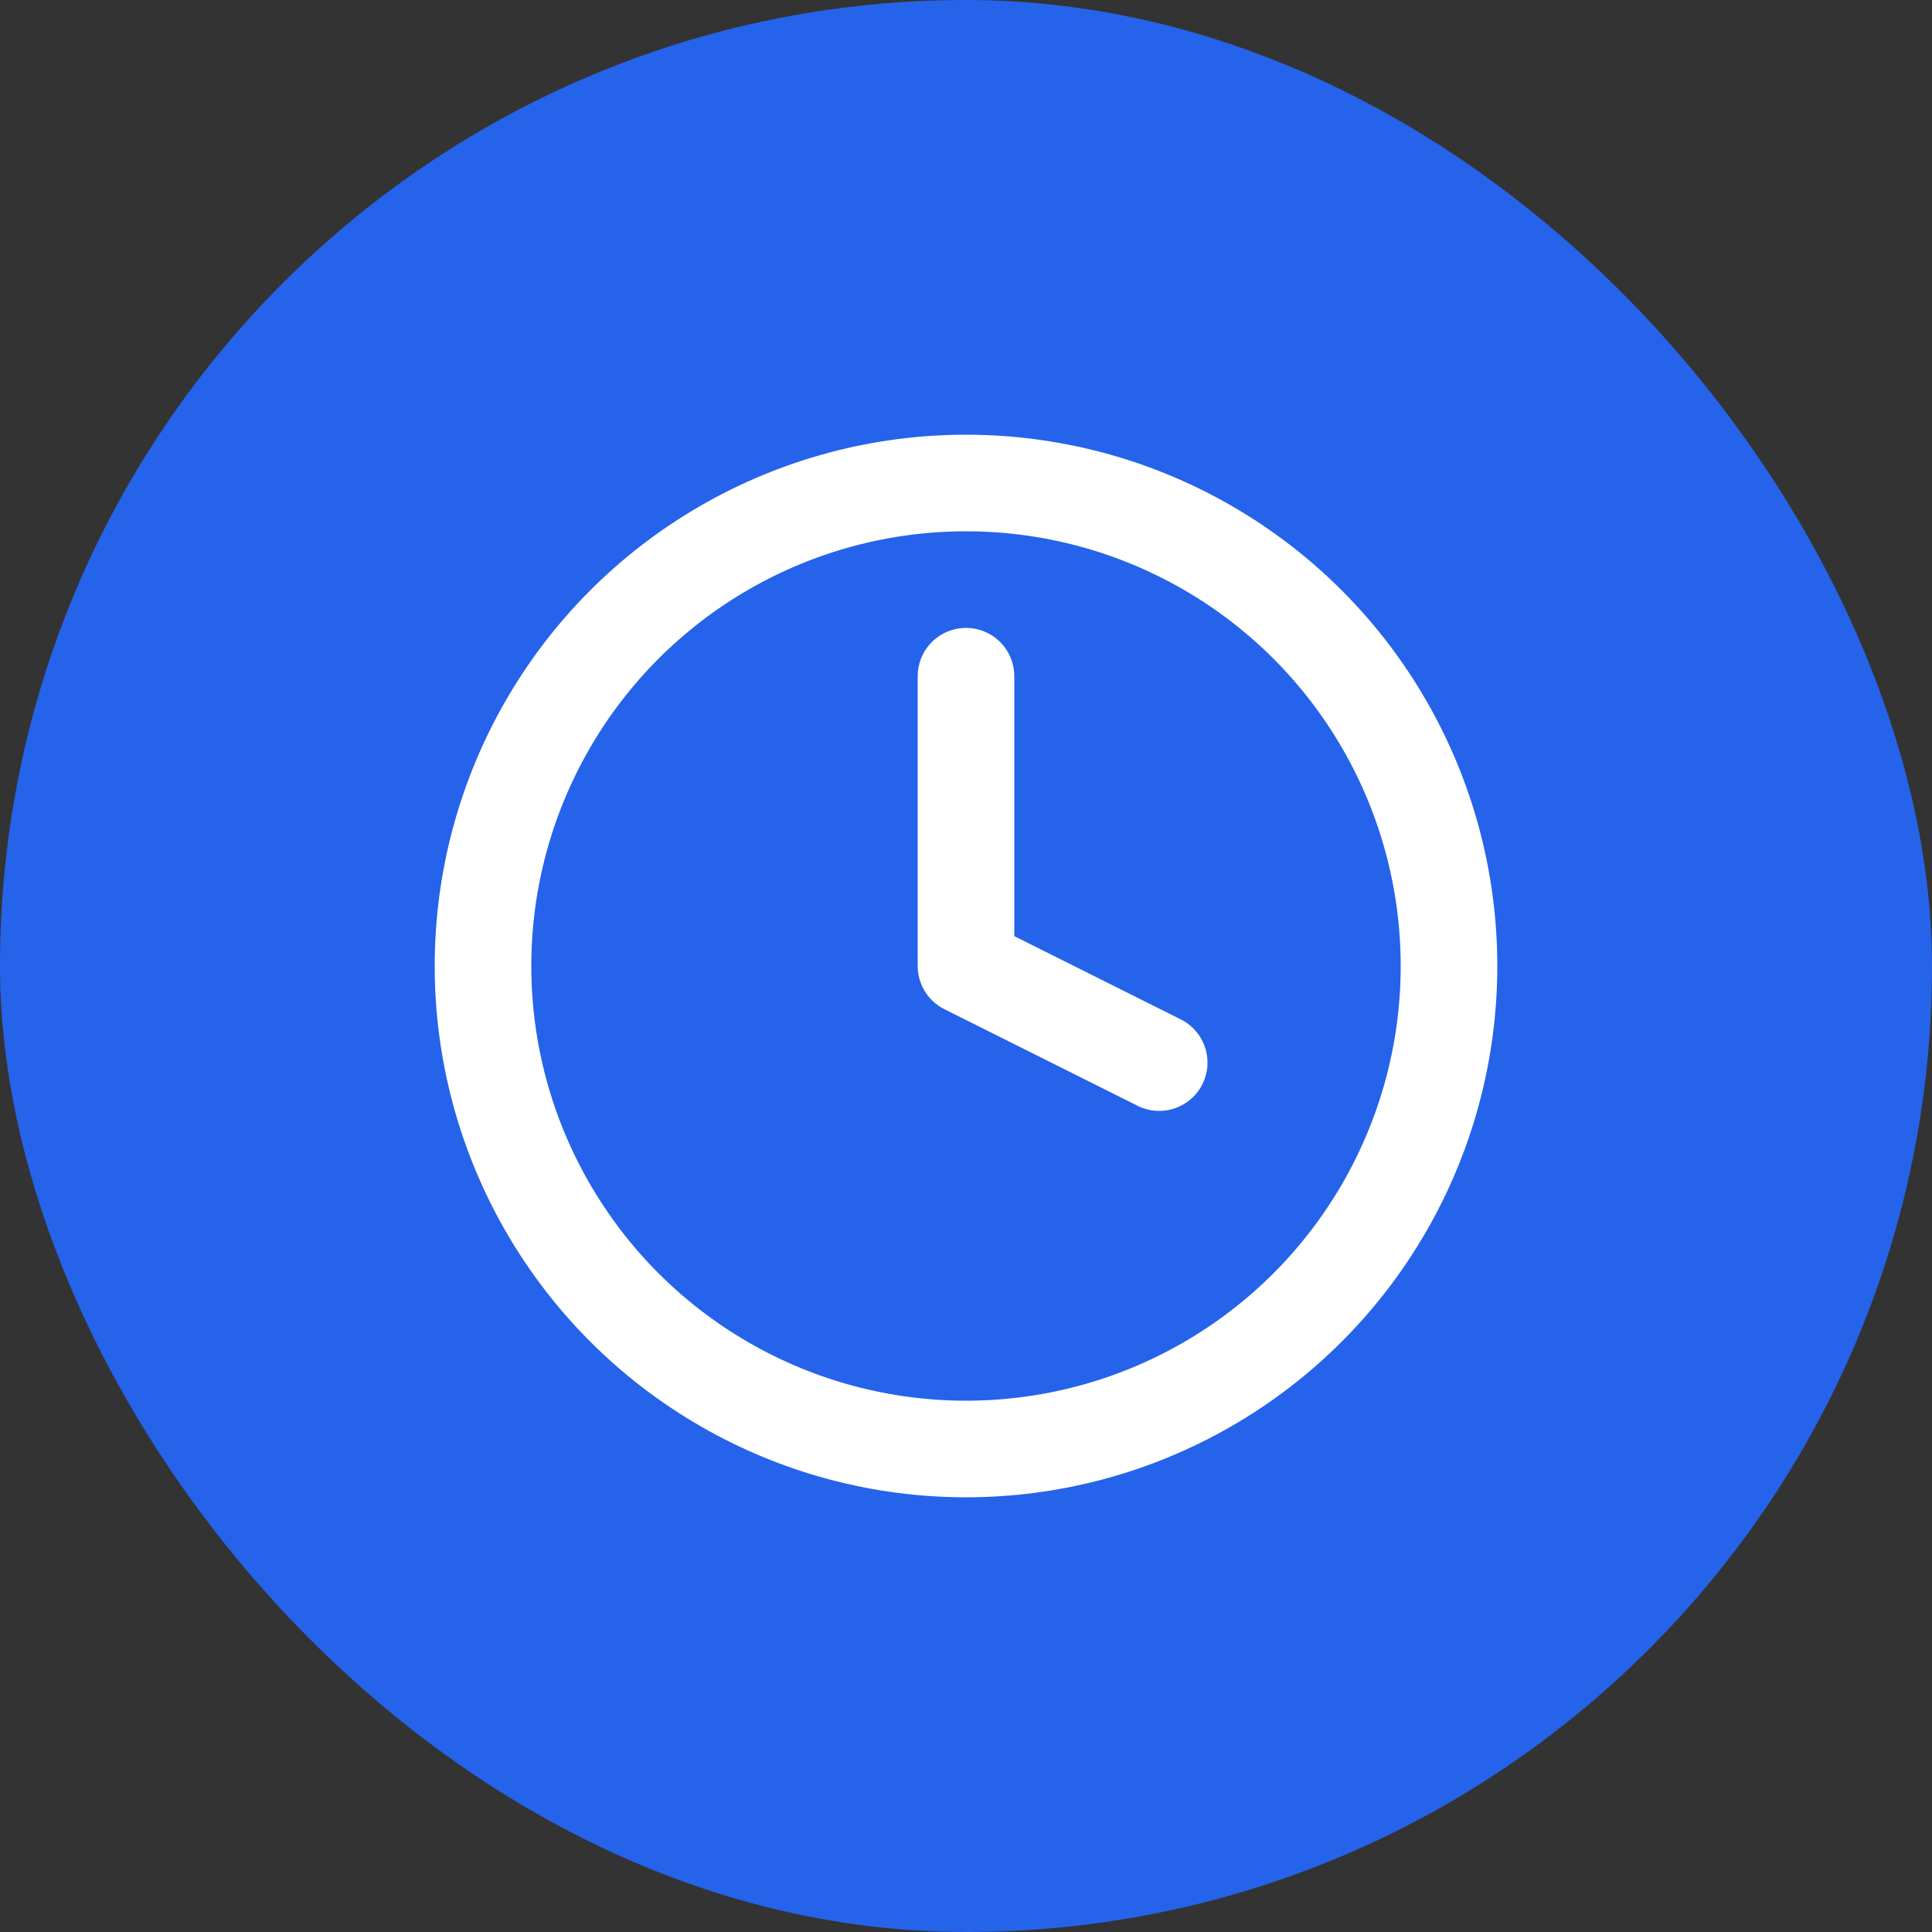
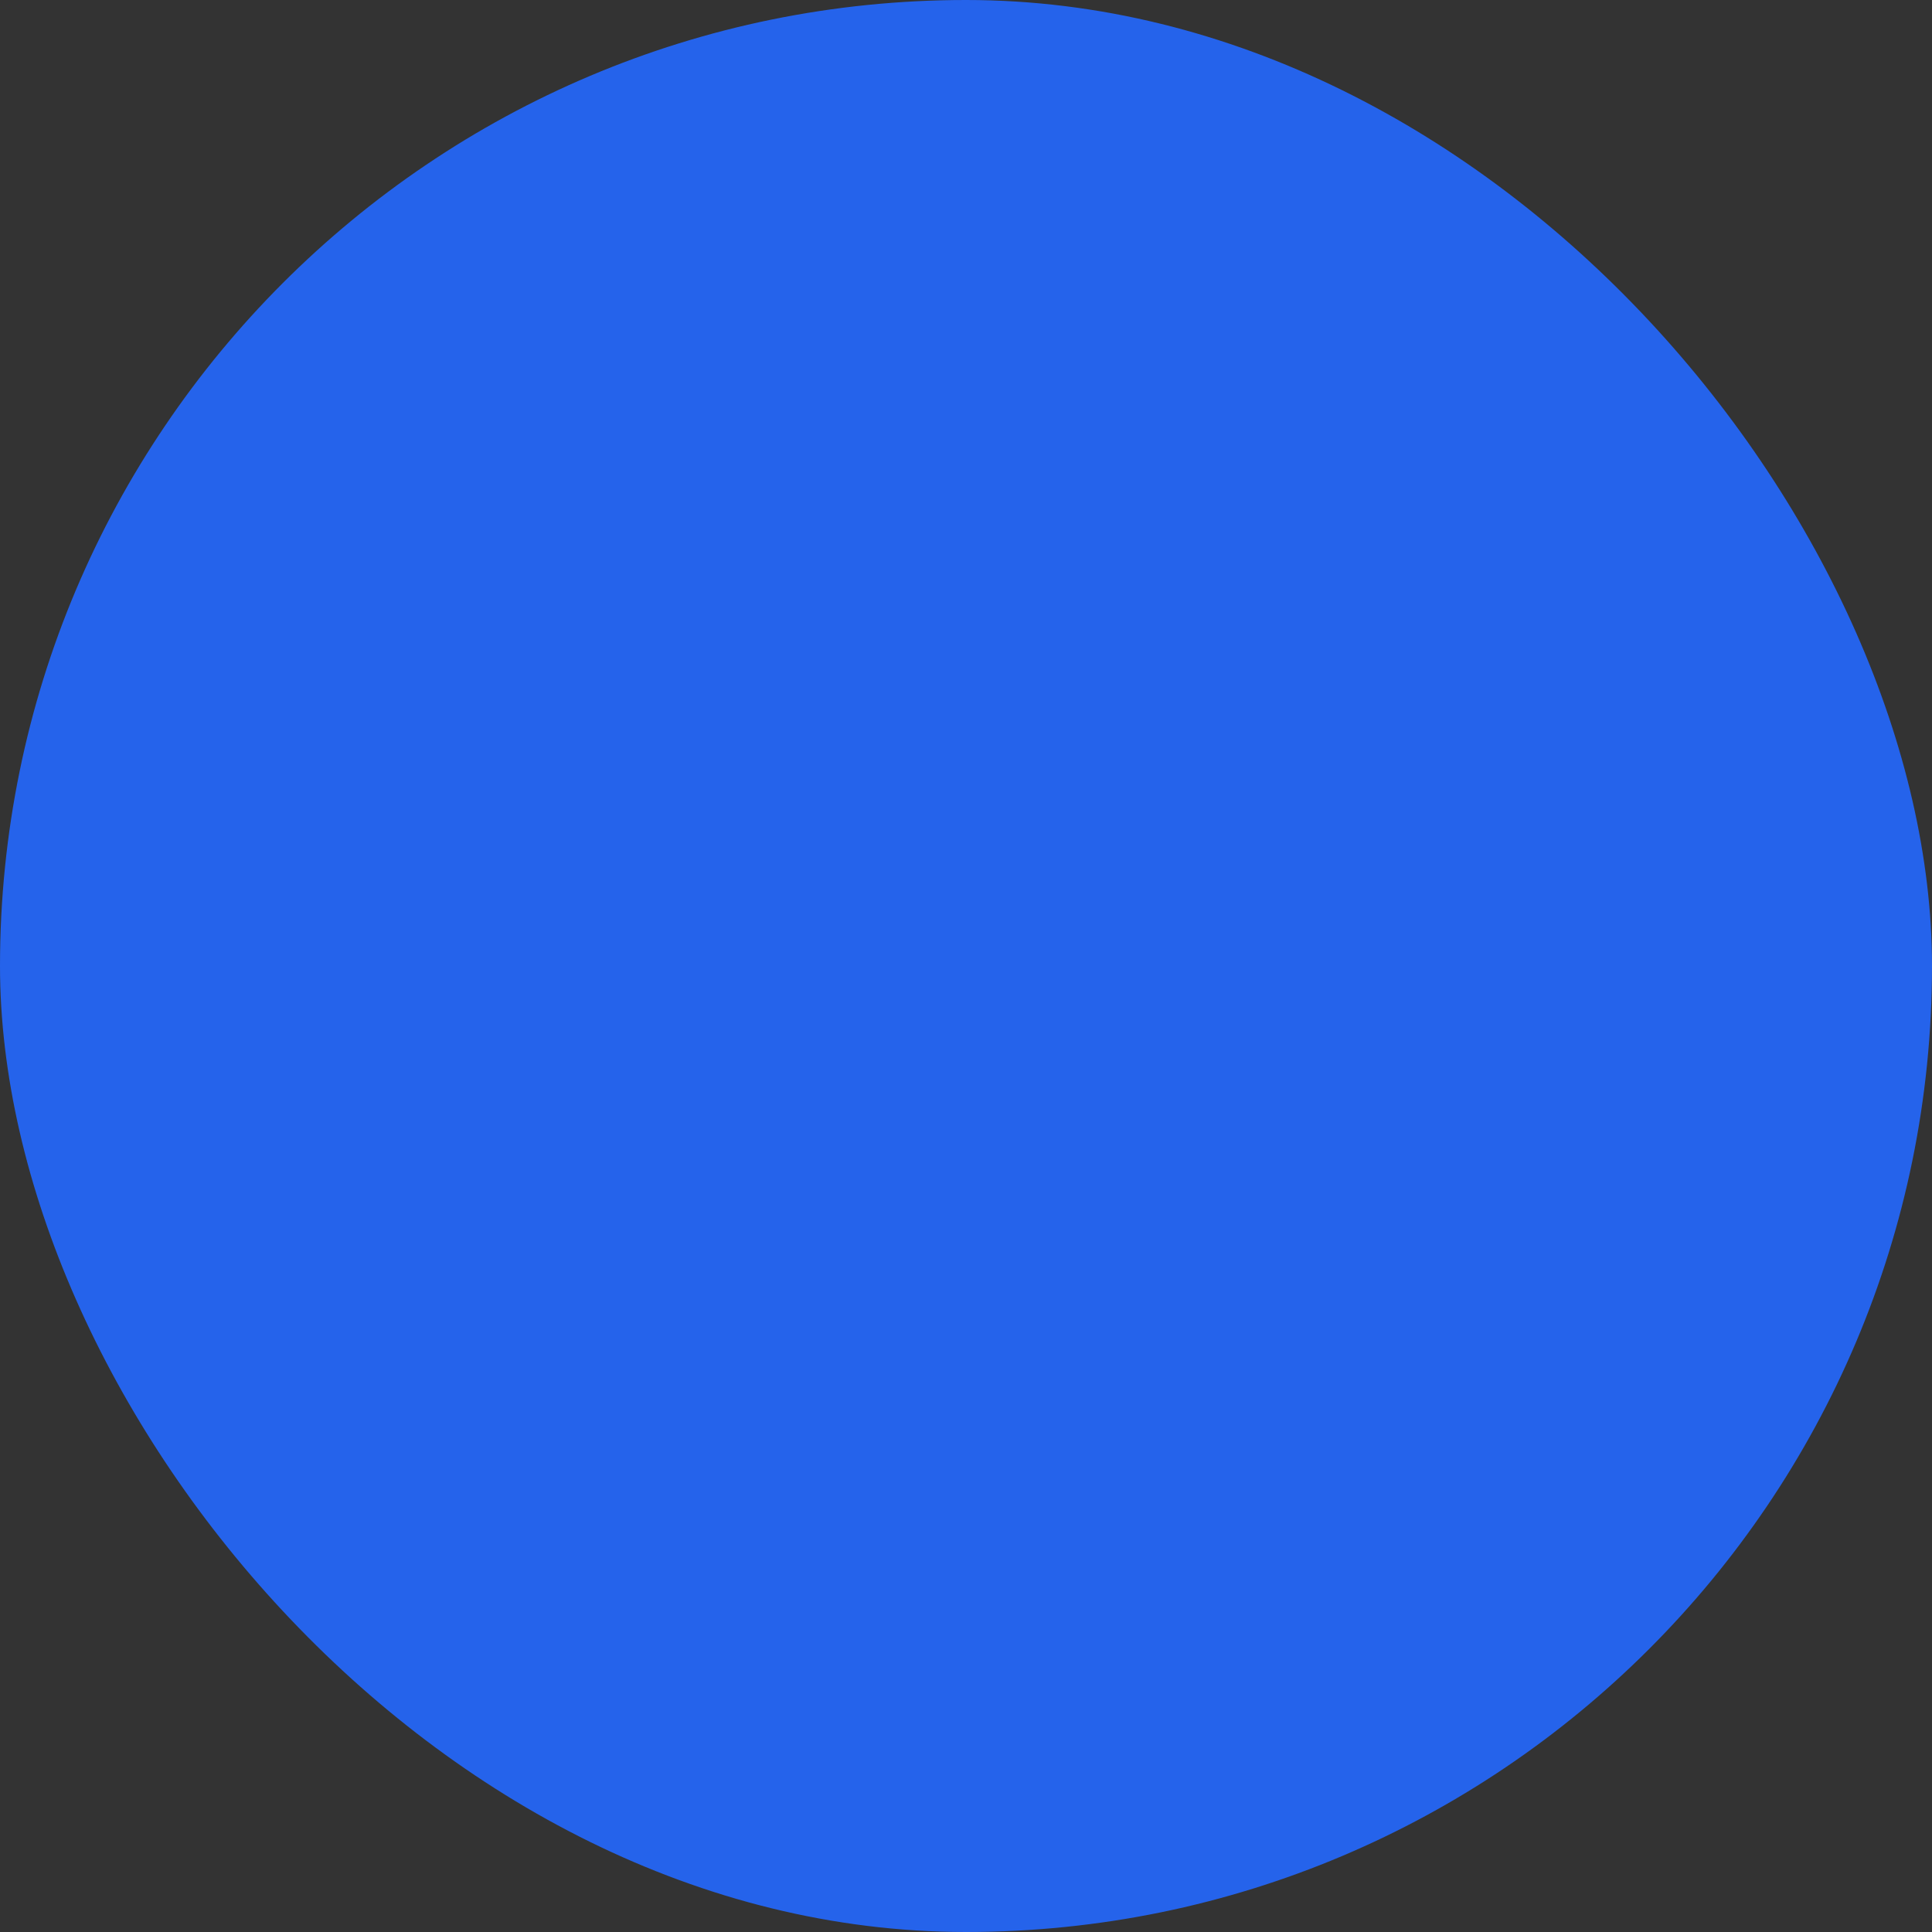
<svg xmlns="http://www.w3.org/2000/svg" width="40" height="40" viewBox="0 0 40 40">
  <rect x="0" y="0" width="40" height="40" fill="#333333" stroke="none" />
  <rect x="0" y="0" width="40" height="40" rx="20" ry="20" fill="#2563eb" />
  <g transform="translate(5,5)" stroke="white" fill="none" stroke-width="2" stroke-linecap="round" stroke-linejoin="round">
-     <circle cx="15" cy="15" r="10" />
-     <polyline points="15 9 15 15 19 17" />
-   </g>
+     </g>
</svg>